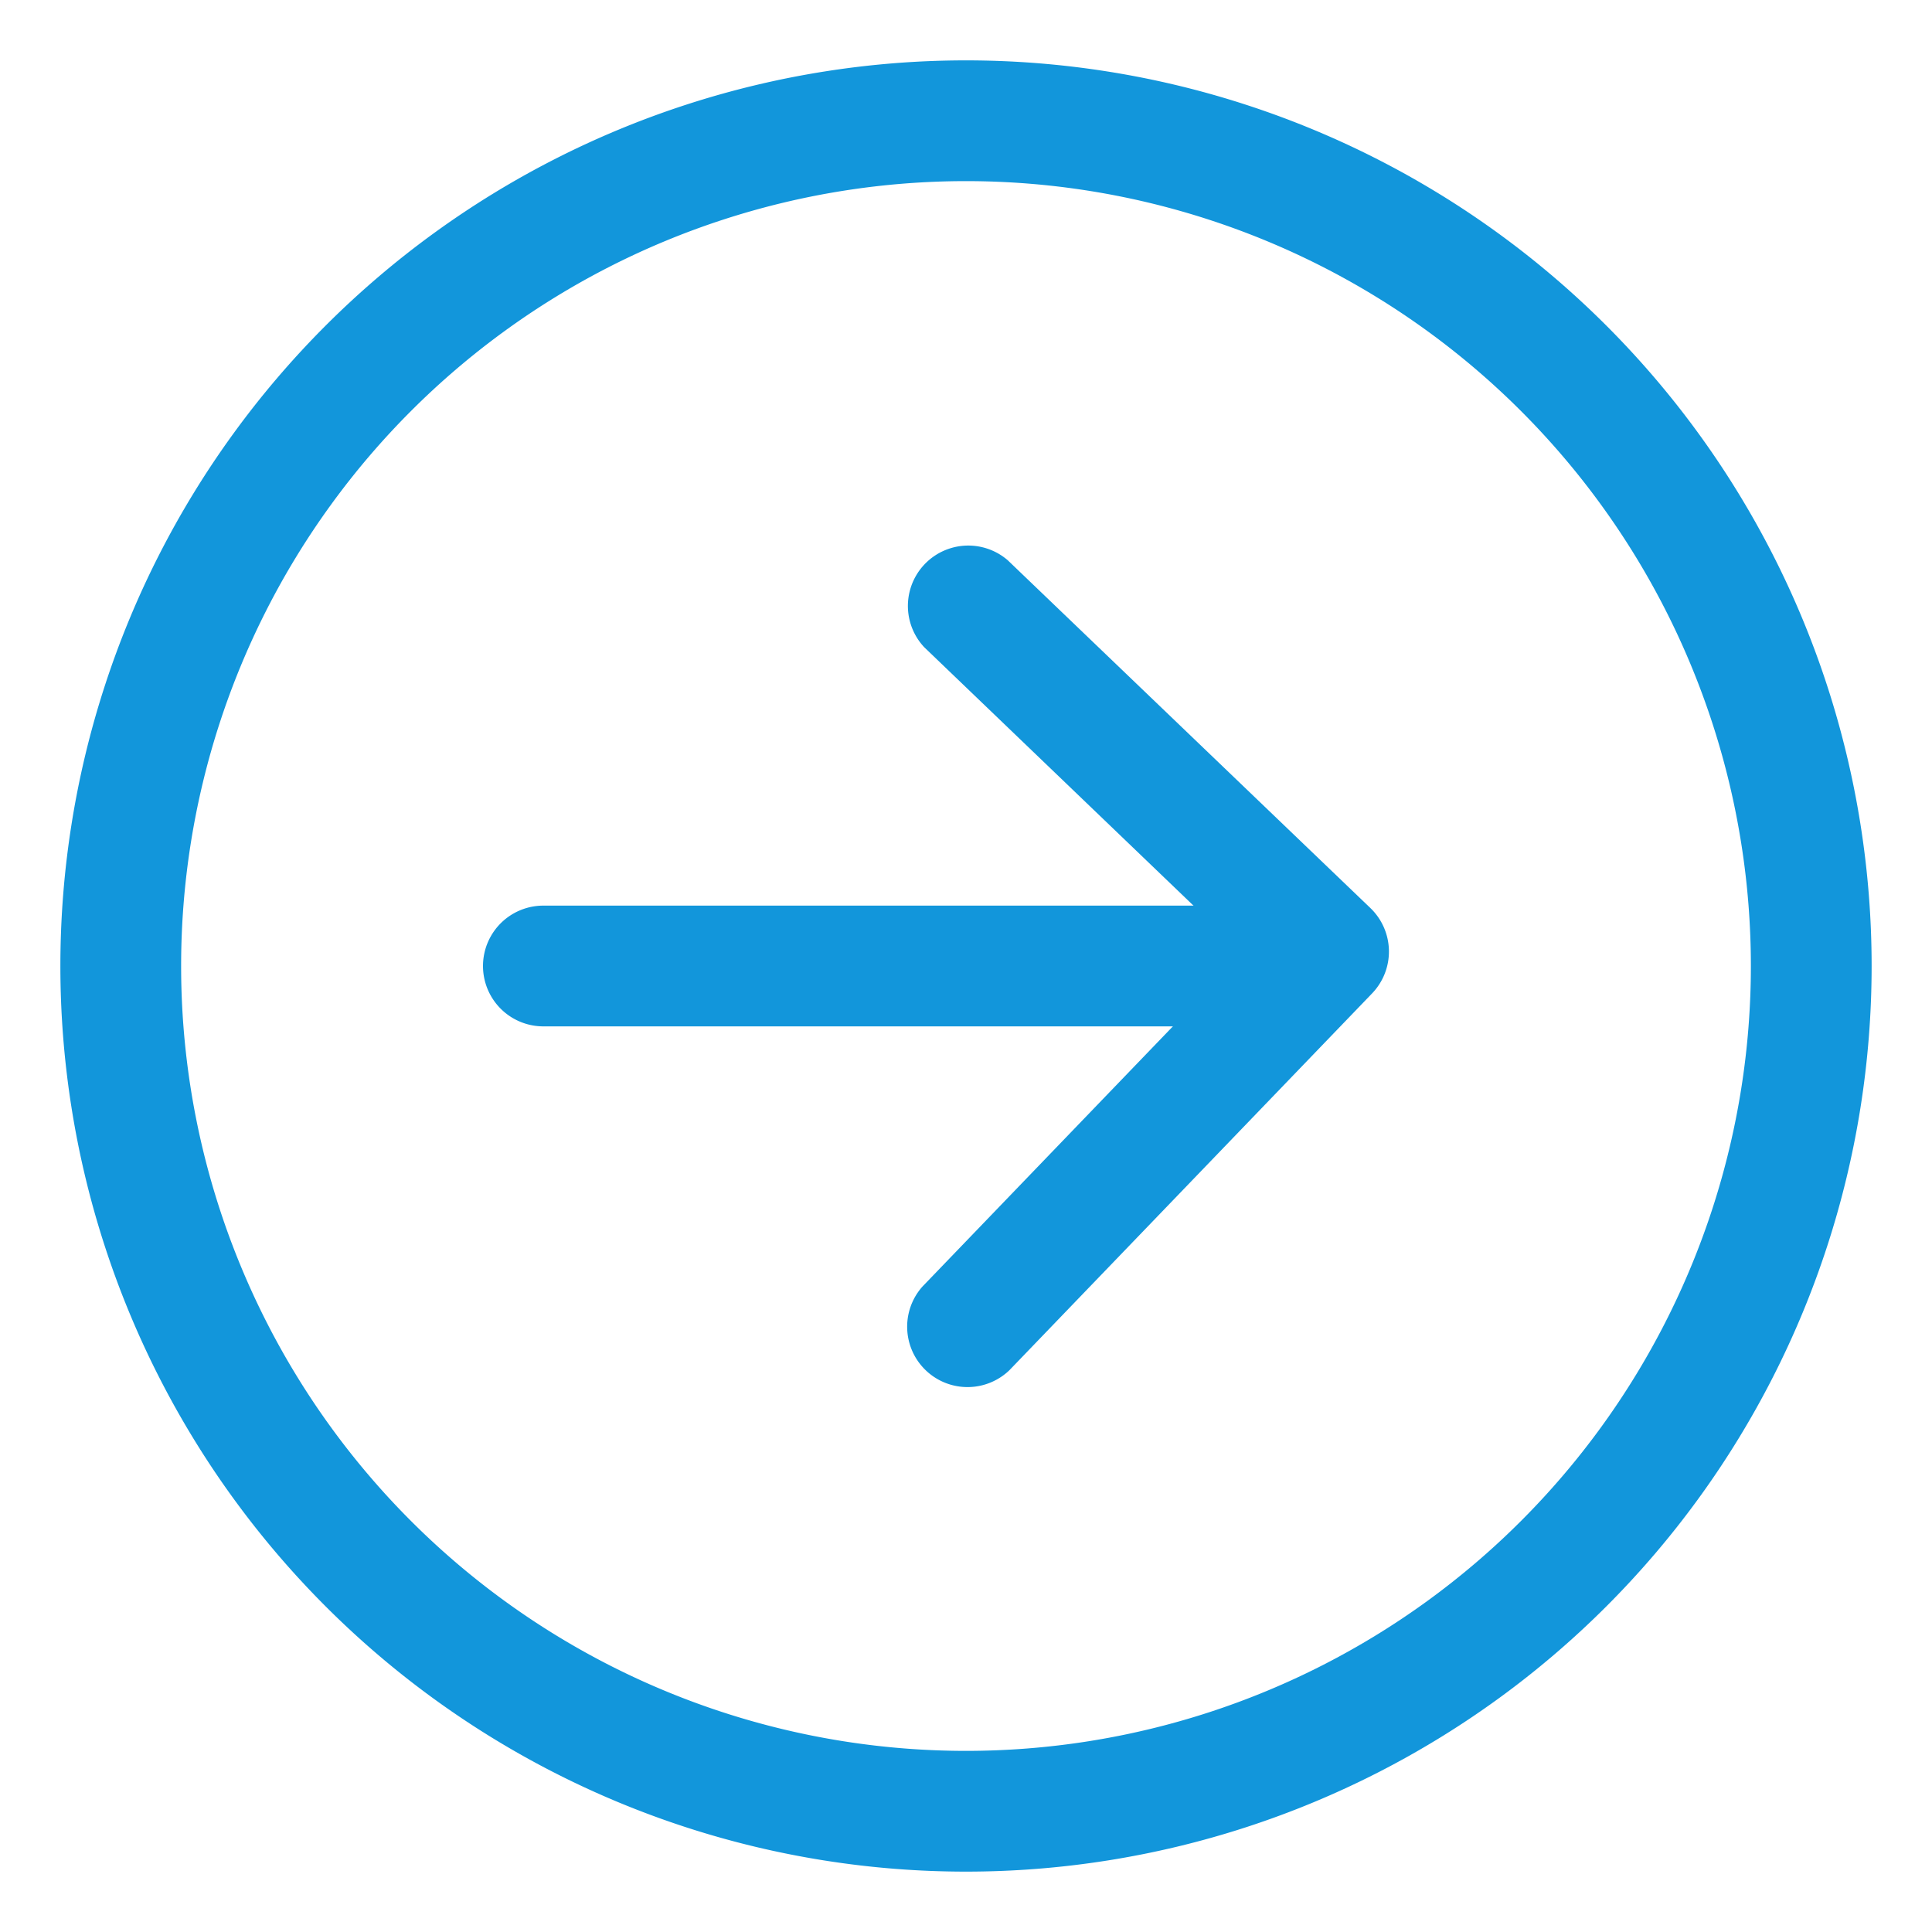
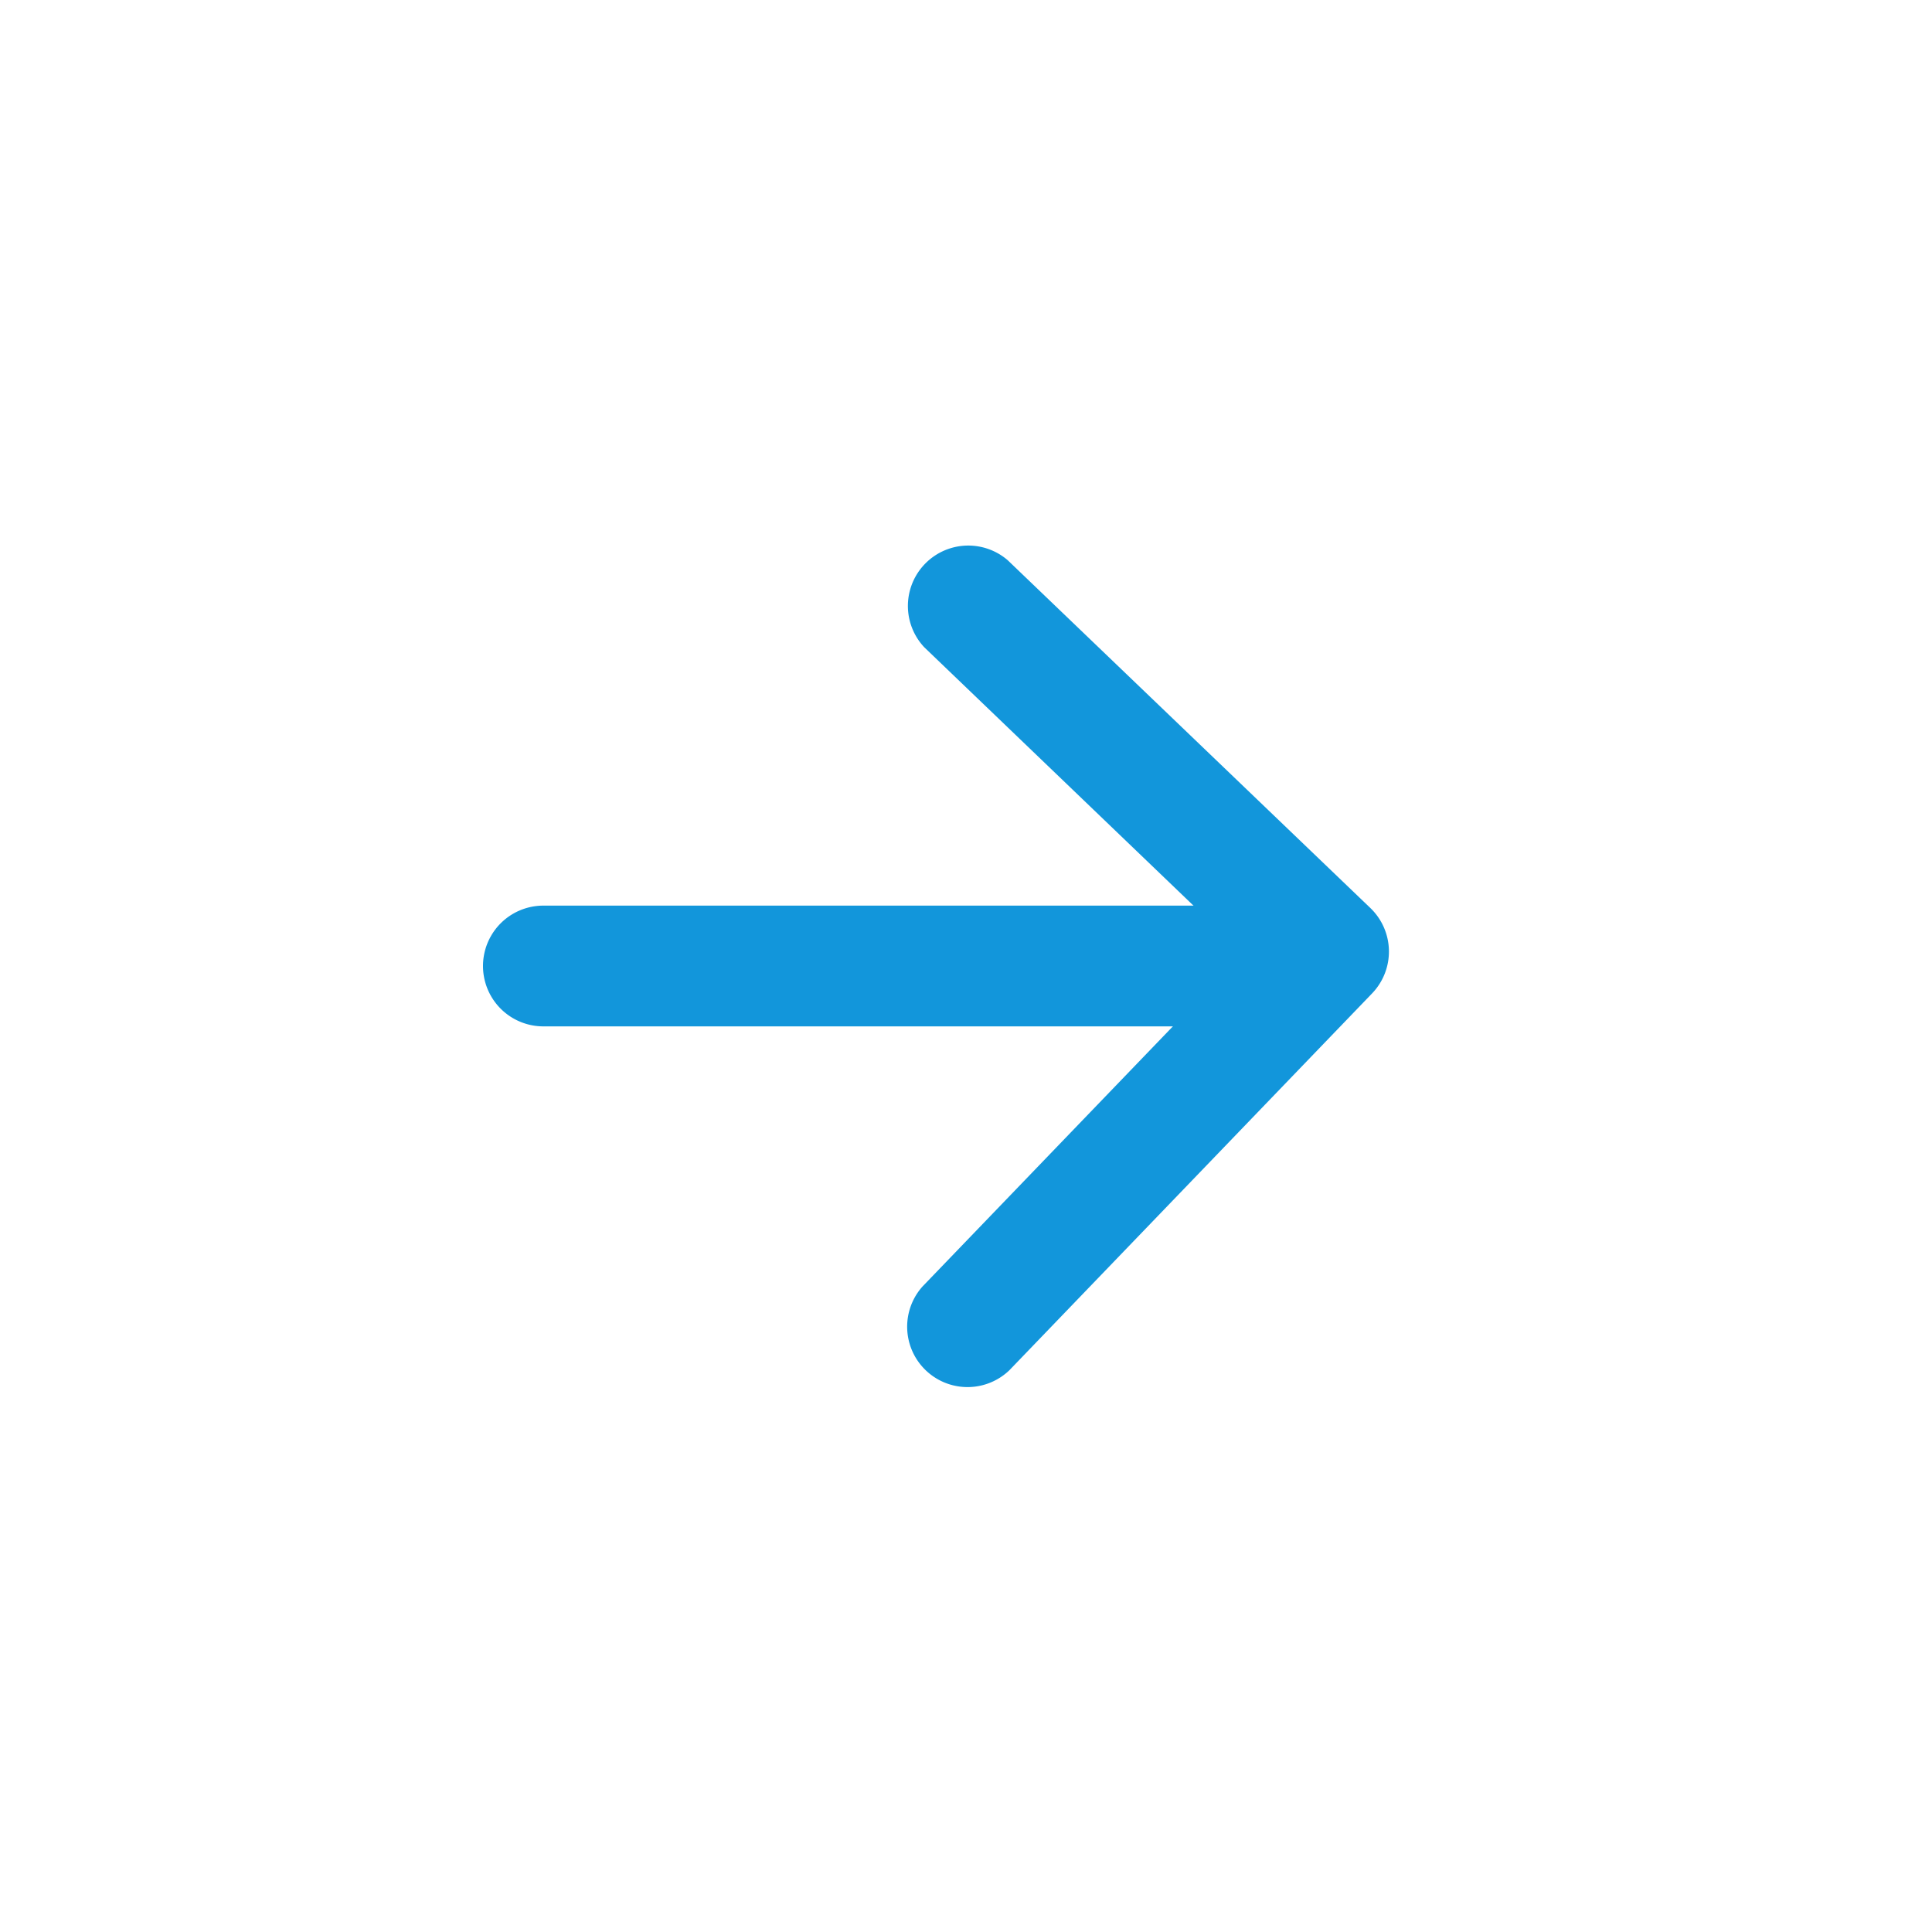
<svg xmlns="http://www.w3.org/2000/svg" t="1588211528976" class="icon" viewBox="0 0 1024 1024" version="1.1" p-id="8364" width="48" height="48">
  <defs>
    <style type="text/css" />
  </defs>
-   <path d="M992 512a480 480 0 1 0-960 0 480 480 0 0 0 960 0z m-896 0a416 416 0 1 1 832 0 416 416 0 0 1-832 0z" fill="#1296db" p-id="8365" />
  <path d="M672 544a32 32 0 1 0 0-64h-384a32 32 0 0 0 0 64h384z" fill="#1296db" p-id="8366" />
  <path d="M682.048 527.488l-0.896-45.312-192.192 199.68a32 32 0 0 0 46.08 44.352l192.192-199.68a32 32 0 0 0-0.896-45.248L534.144 296.96a32 32 0 0 0-44.288 46.08l192.192 184.448z" fill="#1296db" p-id="8367" />
</svg>